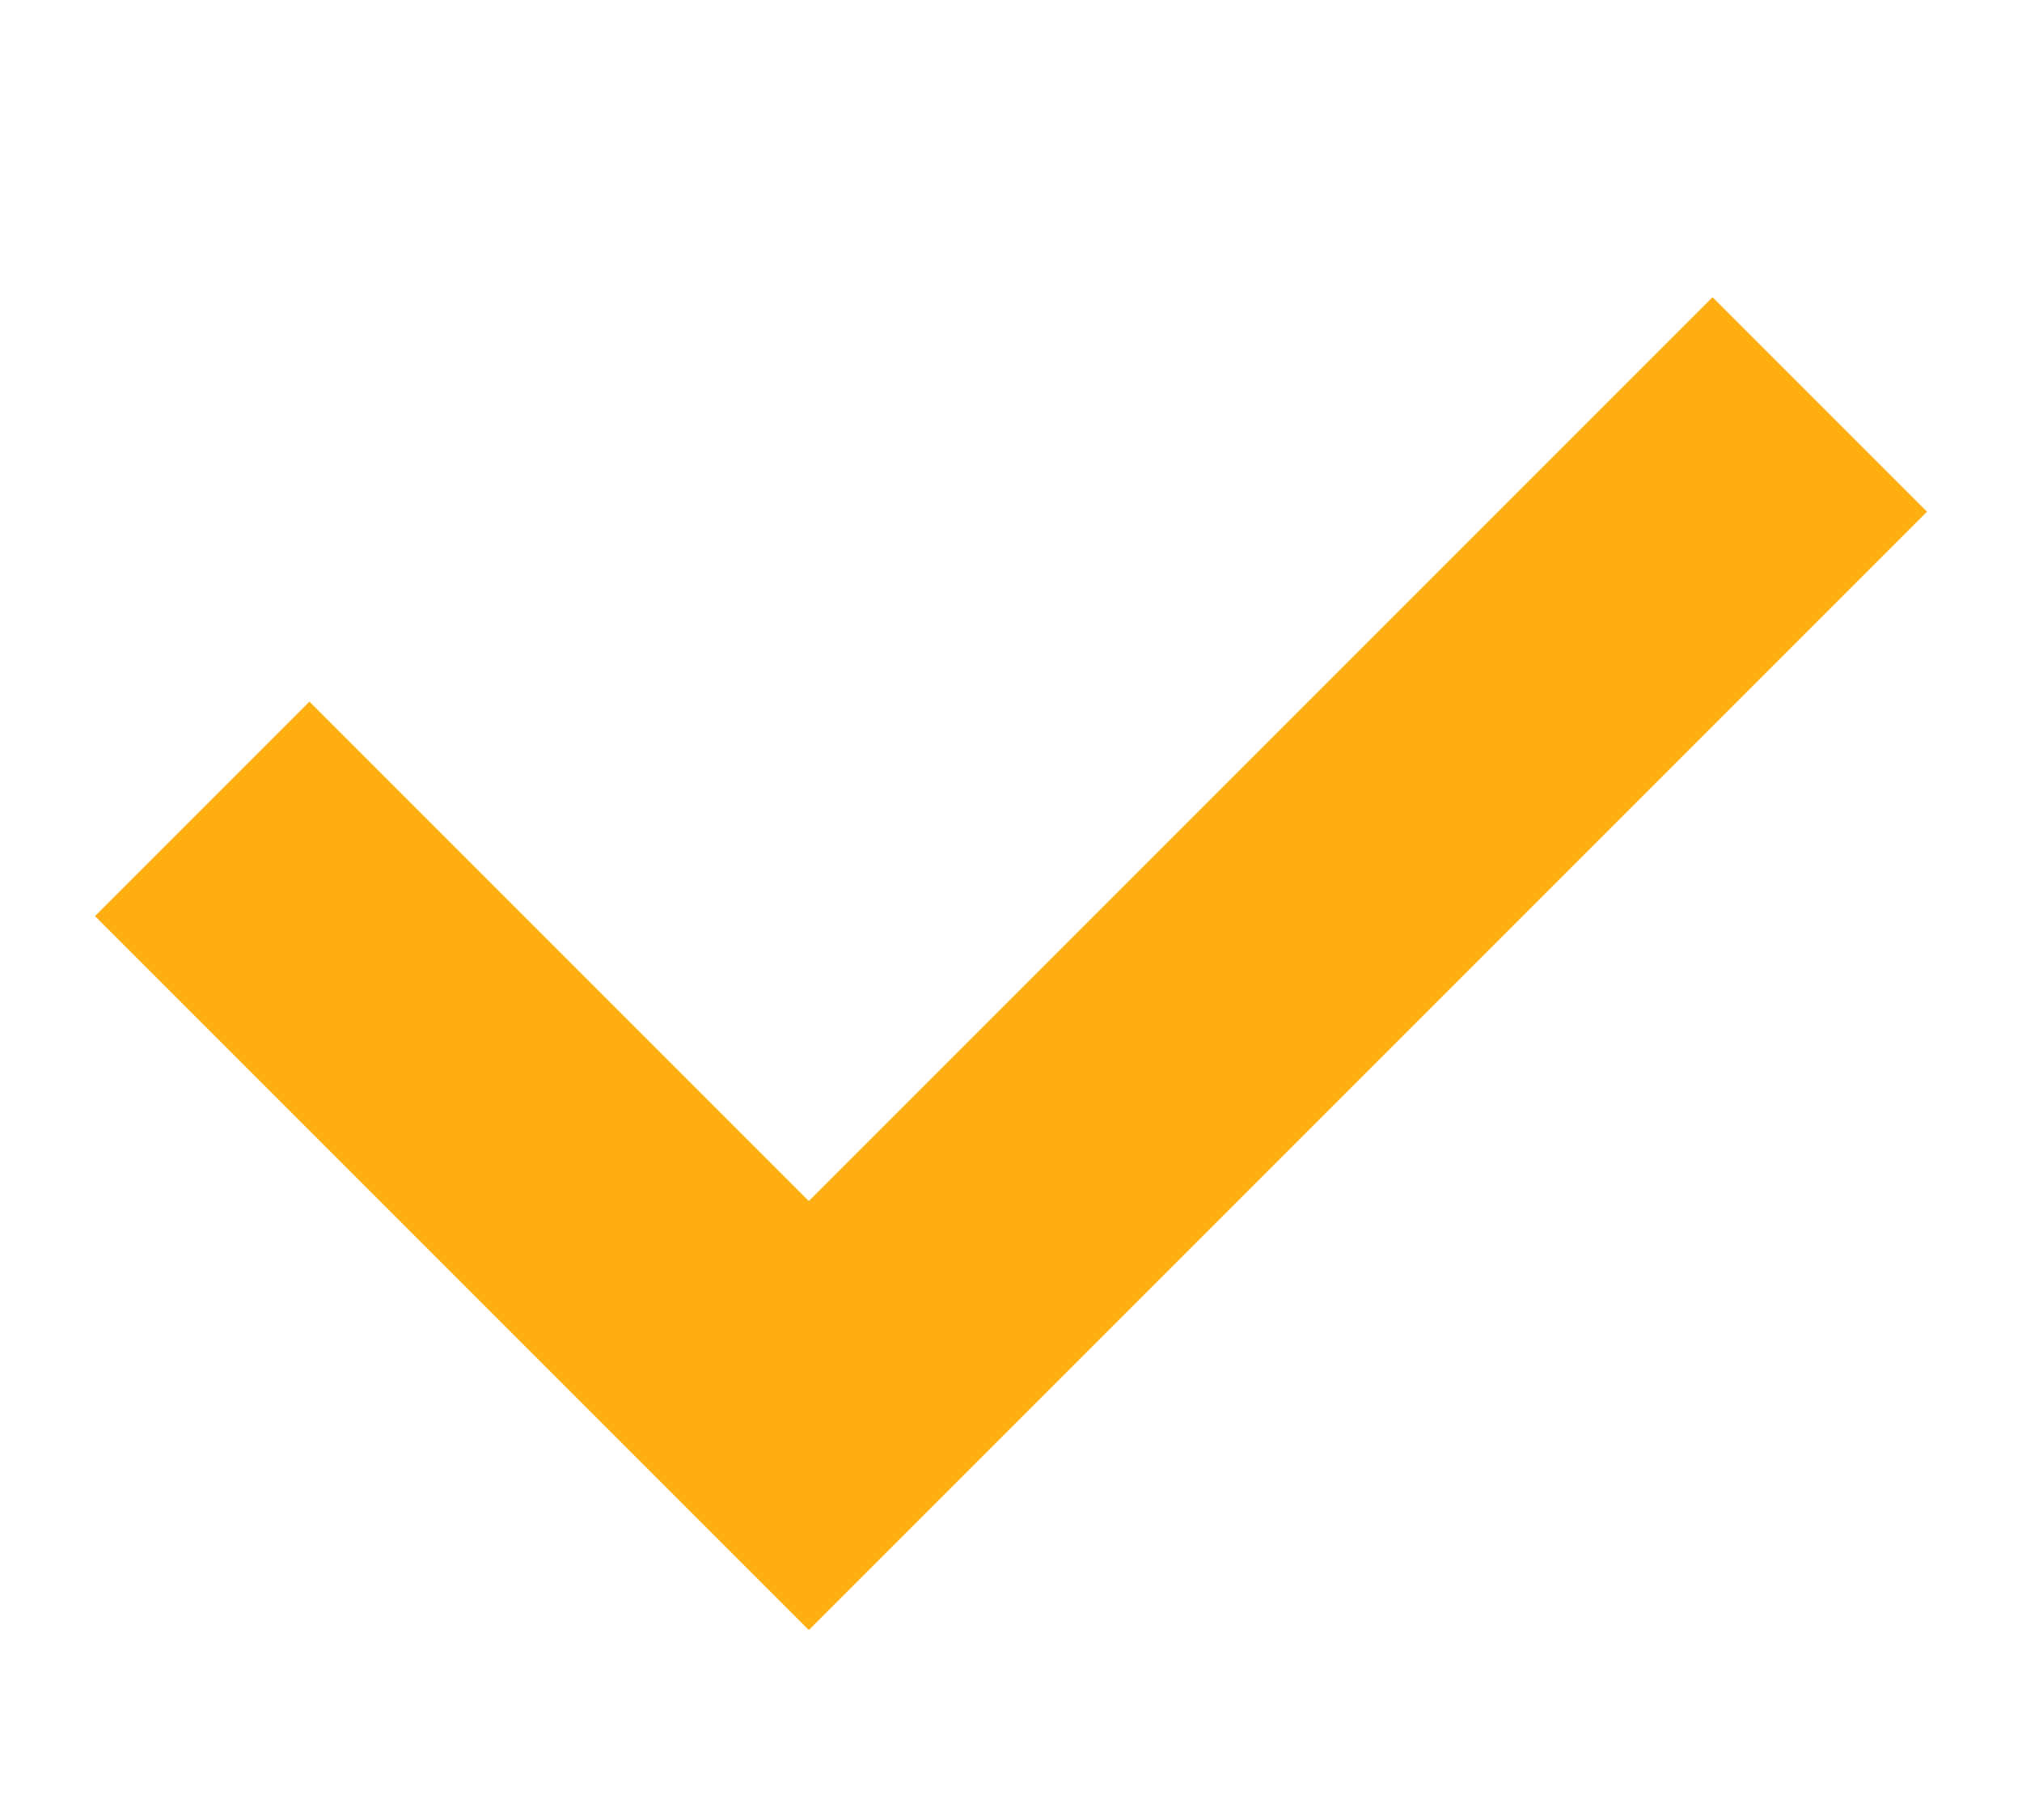
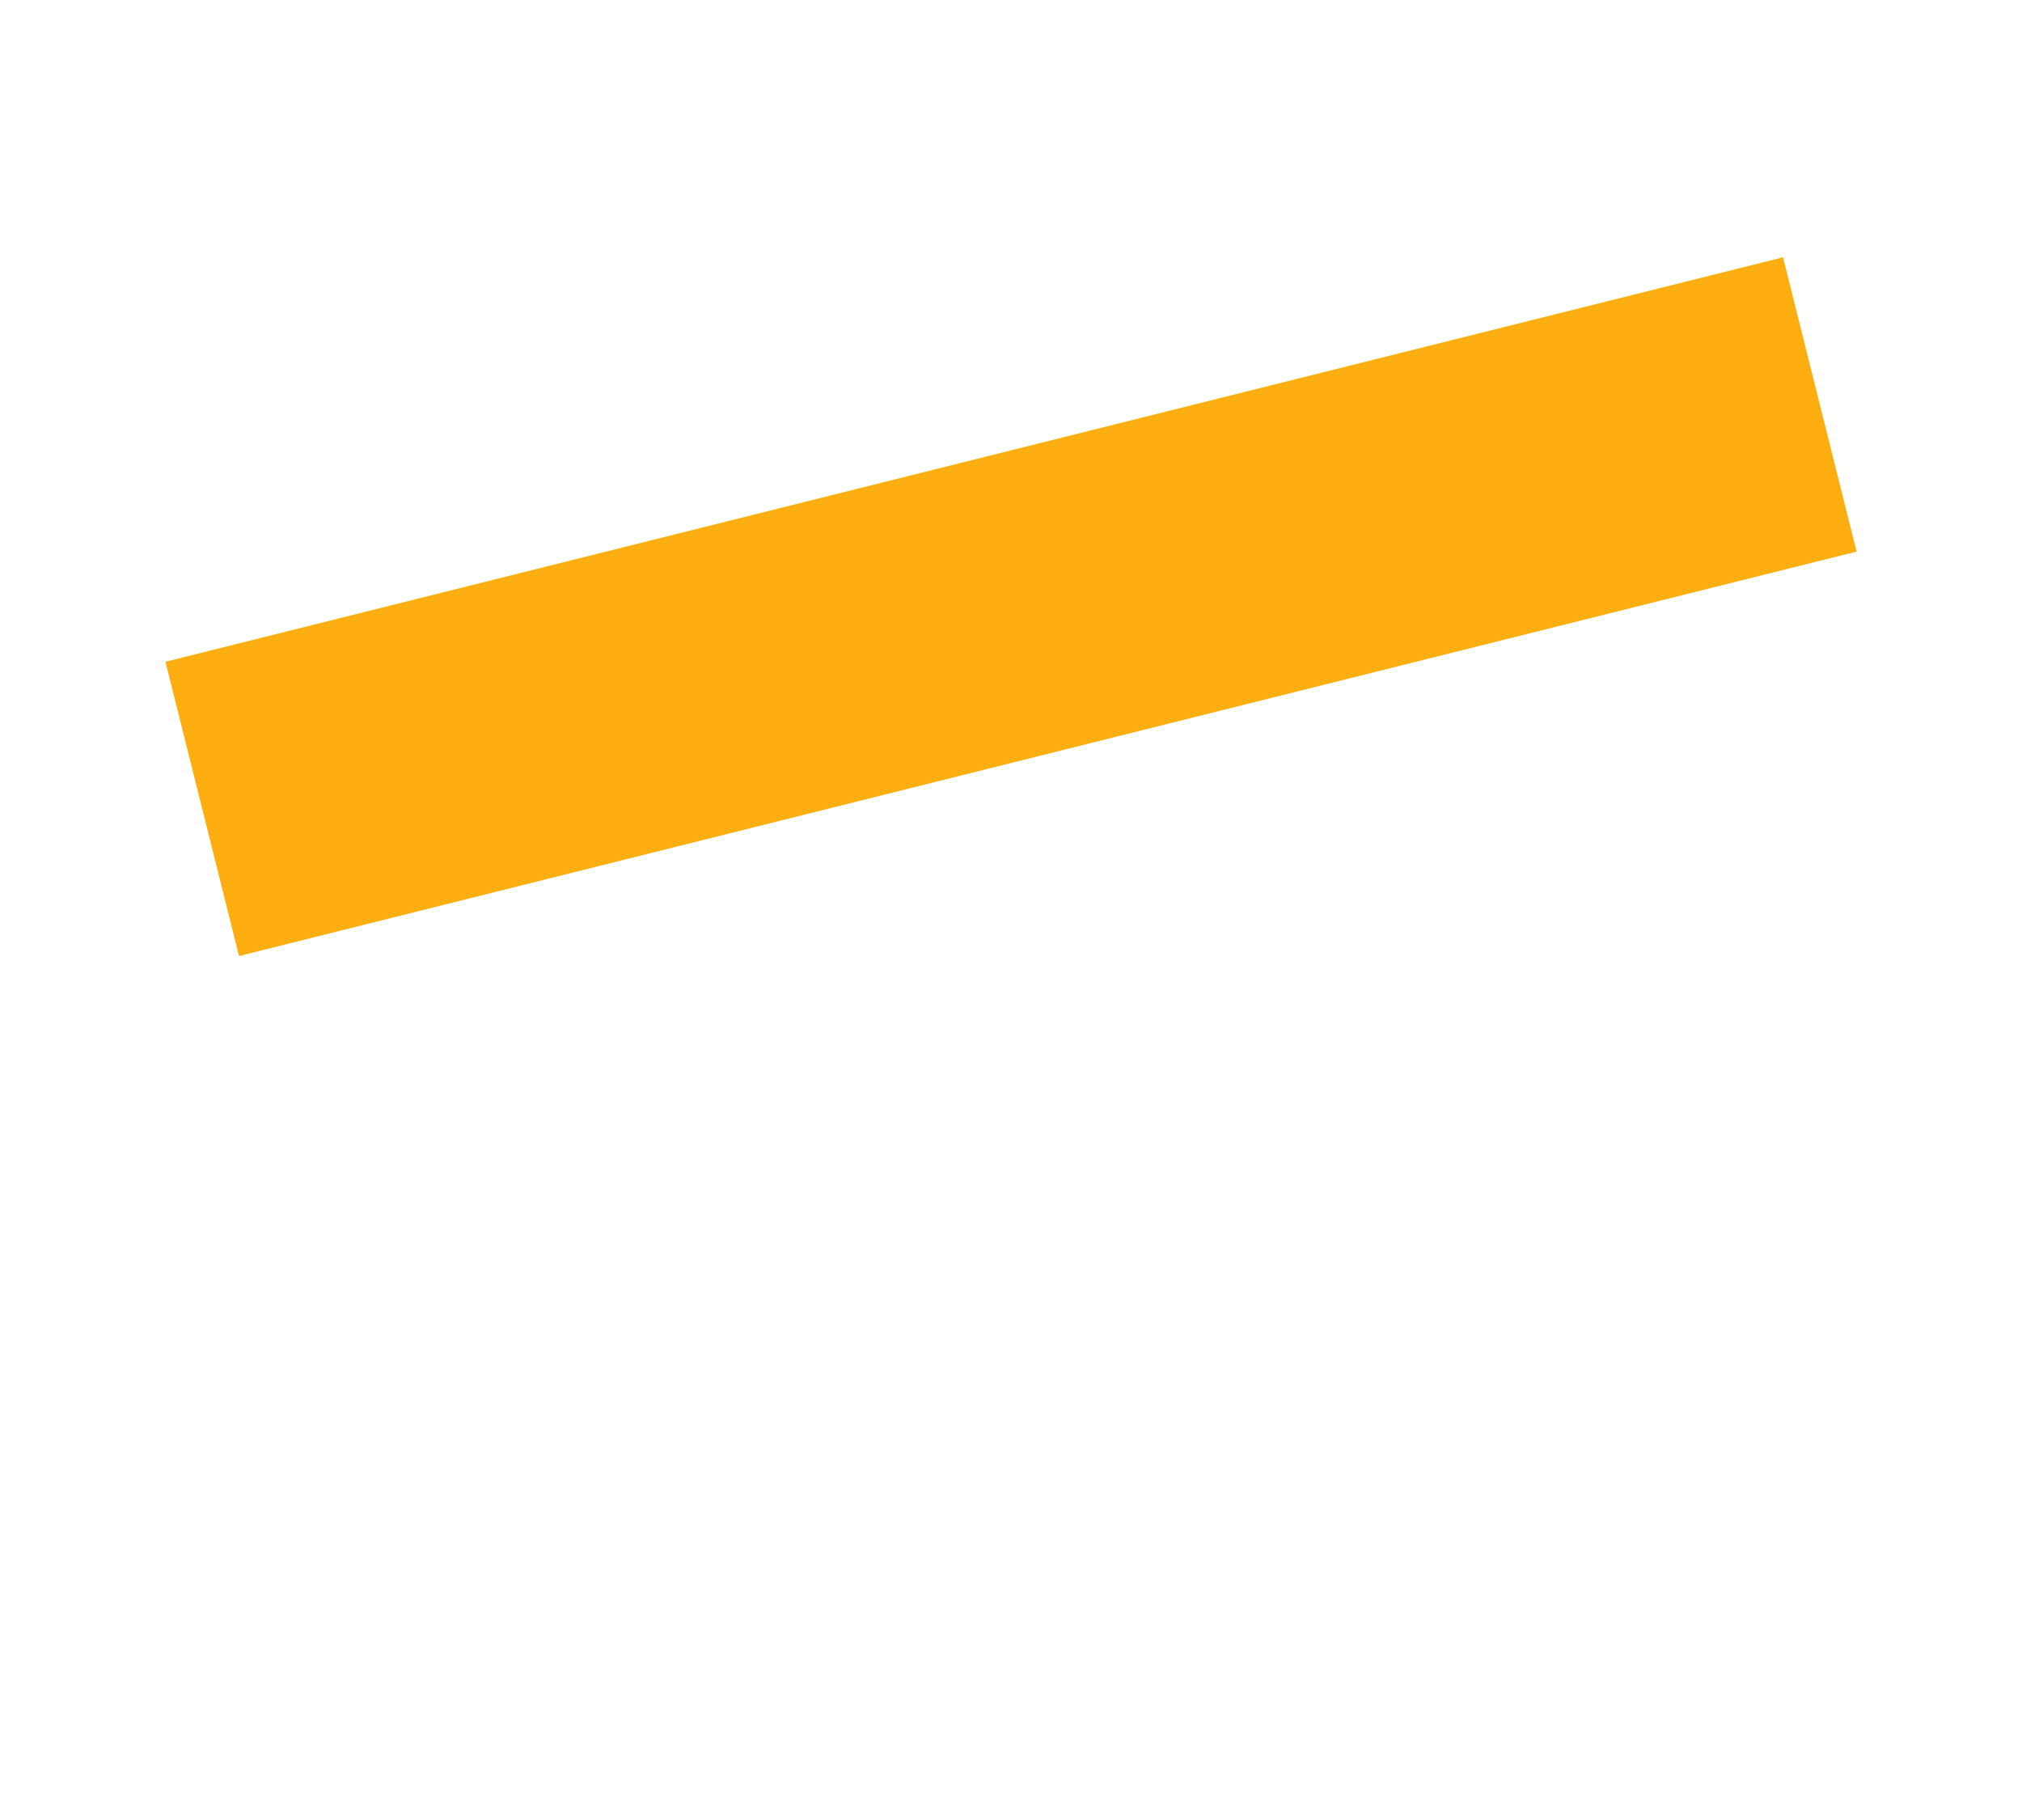
<svg xmlns="http://www.w3.org/2000/svg" width="20" height="18" viewBox="0 0 20 18" fill="none">
-   <path d="M2 8L8 14L18 4" stroke="#FFAE12" stroke-width="3" />
+   <path d="M2 8L18 4" stroke="#FFAE12" stroke-width="3" />
</svg>